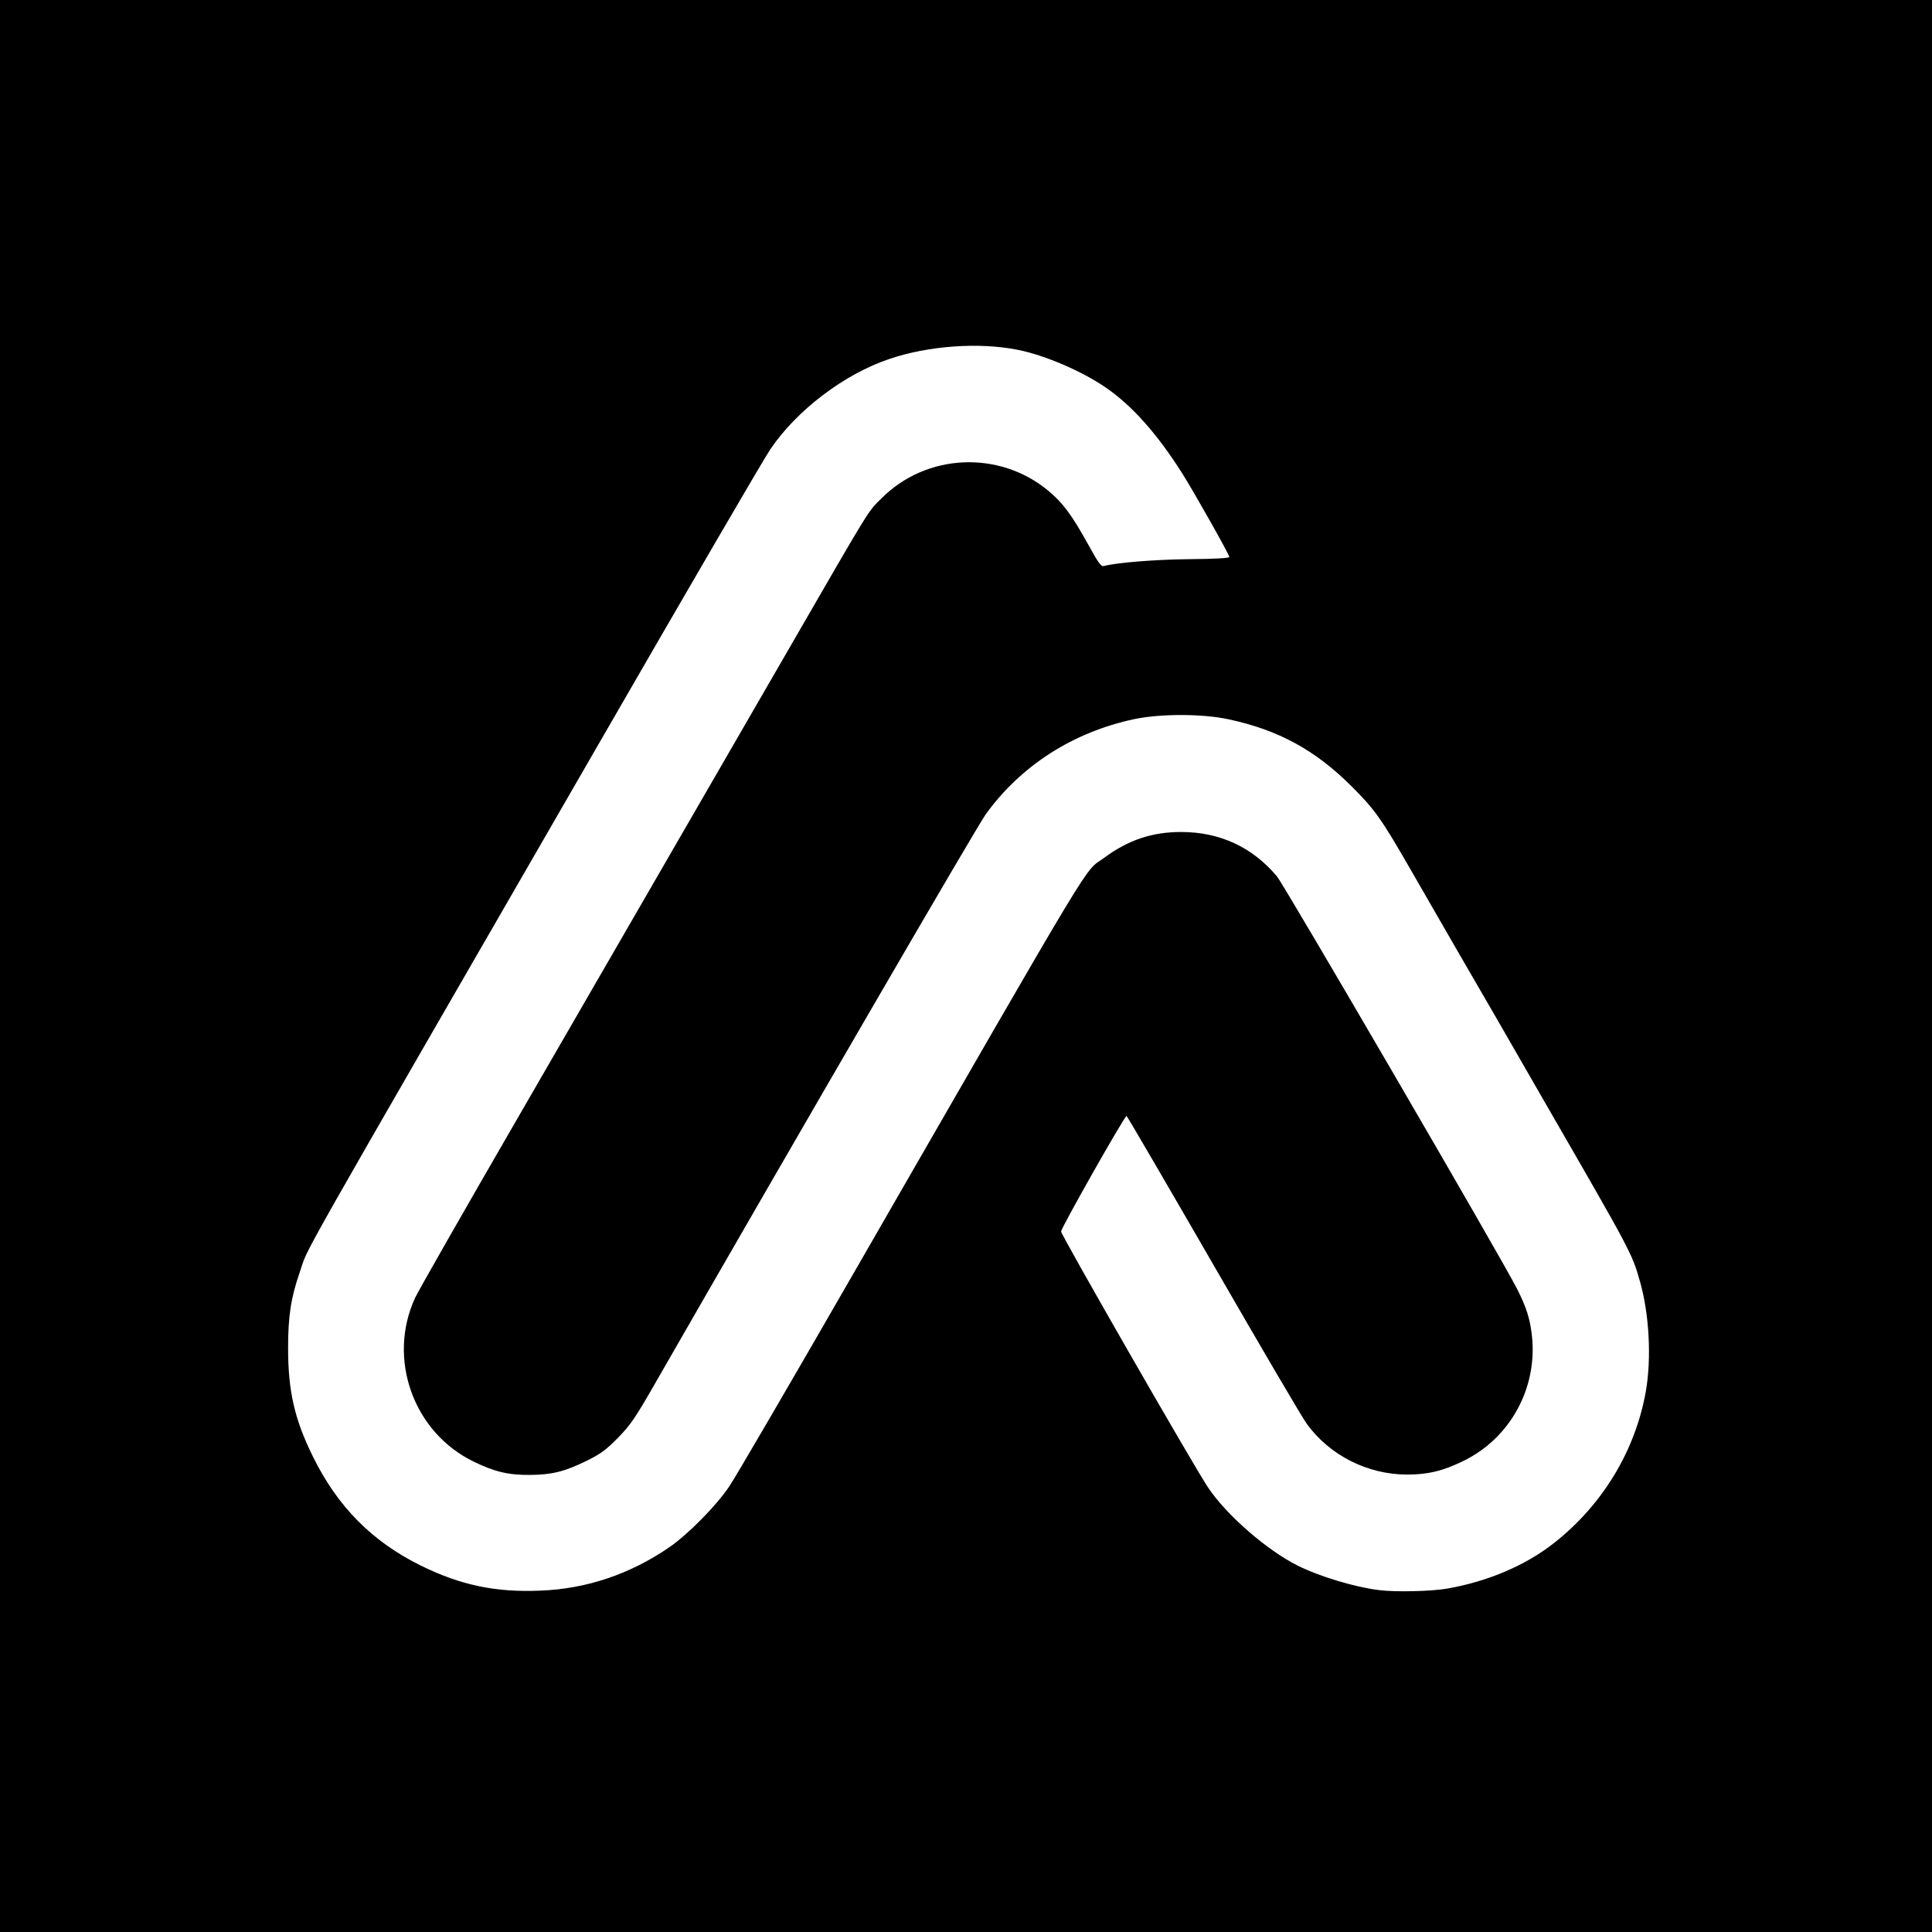
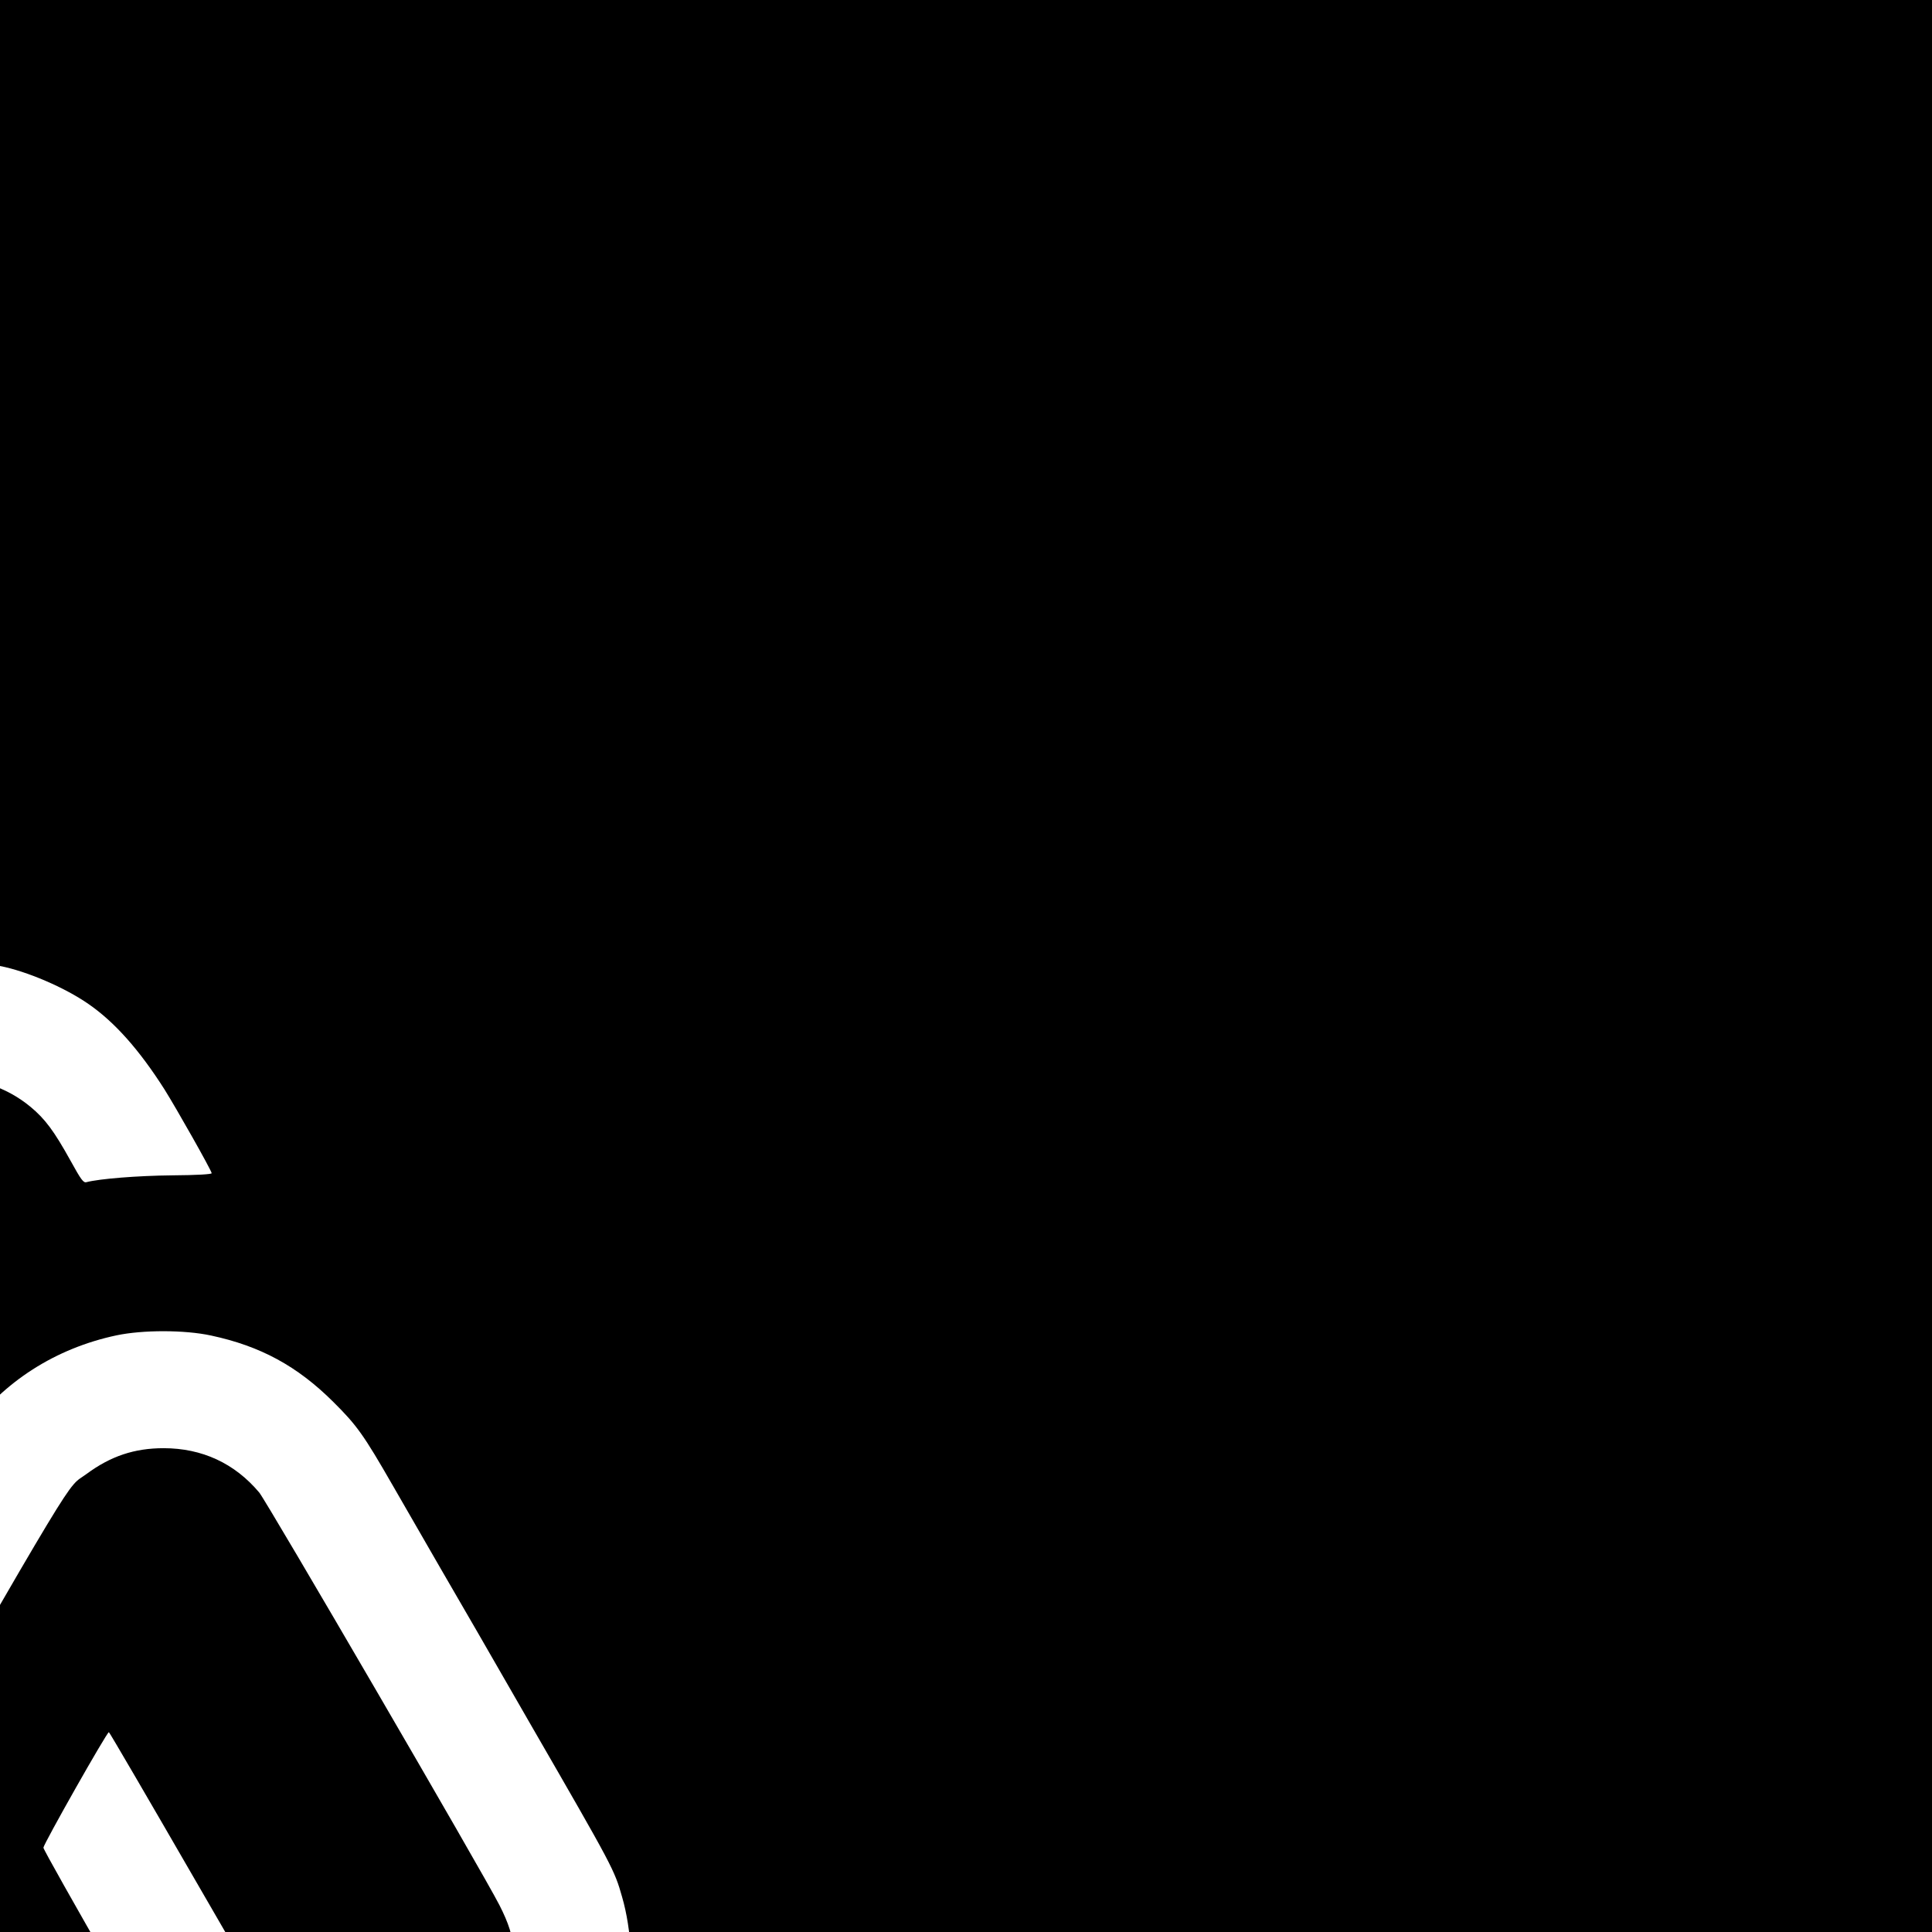
<svg xmlns="http://www.w3.org/2000/svg" version="1.0" width="1077pt" height="1077pt" viewBox="0 0 1077 1077" preserveAspectRatio="xMidYMid meet">
  <g transform="translate(0,1077) scale(0.1,-0.1)" fill="#000000" stroke="none">
-     <path d="M0 5385 l0 -5385 5385 0 5385 0 0 5385 0 5385 -5385 0 -5385 0 0 -5385z m5673 3435 c149 -29 361 -120 492 -211 147 -101 285 -257 425 -477 67 -107 260 -448 263 -467 1 -6 -80 -11 -220 -12 -194 -2 -405 -19 -478 -38 -17 -5 -30 13 -89 120 -91 164 -141 232 -223 300 -273 226 -678 208 -928 -42 -79 -78 -53 -36 -522 -848 -287 -496 -729 -1262 -1523 -2635 -288 -498 -538 -936 -556 -975 -157 -340 -9 -752 329 -914 115 -56 192 -74 312 -73 123 1 193 19 314 78 77 38 108 60 175 128 72 74 96 108 221 327 788 1372 1783 3086 1831 3151 196 271 487 457 826 529 147 31 380 31 528 -1 275 -59 480 -170 681 -370 131 -130 169 -183 331 -465 63 -110 184 -319 268 -465 151 -260 228 -393 505 -875 456 -790 463 -803 506 -955 53 -182 66 -431 34 -615 -58 -330 -240 -632 -510 -845 -159 -126 -370 -216 -599 -256 -90 -15 -286 -20 -379 -8 -133 16 -332 76 -452 136 -173 86 -401 285 -502 438 -86 130 -817 1404 -818 1425 0 19 354 645 365 644 3 0 221 -374 485 -831 264 -458 498 -857 521 -887 128 -175 339 -281 558 -281 117 0 199 20 312 75 261 126 415 405 384 696 -10 95 -31 162 -83 264 -91 179 -1297 2250 -1339 2300 -137 163 -319 247 -533 247 -162 0 -295 -44 -430 -144 -119 -88 -3 104 -1395 -2313 -348 -605 -660 -1140 -694 -1190 -72 -108 -232 -270 -336 -341 -217 -149 -460 -231 -716 -241 -252 -11 -448 31 -669 140 -271 134 -463 328 -600 606 -103 208 -139 366 -139 606 0 180 16 282 65 423 56 160 -97 -111 1682 2972 484 839 907 1566 941 1615 147 218 413 420 664 504 218 74 500 94 715 51z" />
+     <path d="M0 5385 l0 -5385 5385 0 5385 0 0 5385 0 5385 -5385 0 -5385 0 0 -5385z c149 -29 361 -120 492 -211 147 -101 285 -257 425 -477 67 -107 260 -448 263 -467 1 -6 -80 -11 -220 -12 -194 -2 -405 -19 -478 -38 -17 -5 -30 13 -89 120 -91 164 -141 232 -223 300 -273 226 -678 208 -928 -42 -79 -78 -53 -36 -522 -848 -287 -496 -729 -1262 -1523 -2635 -288 -498 -538 -936 -556 -975 -157 -340 -9 -752 329 -914 115 -56 192 -74 312 -73 123 1 193 19 314 78 77 38 108 60 175 128 72 74 96 108 221 327 788 1372 1783 3086 1831 3151 196 271 487 457 826 529 147 31 380 31 528 -1 275 -59 480 -170 681 -370 131 -130 169 -183 331 -465 63 -110 184 -319 268 -465 151 -260 228 -393 505 -875 456 -790 463 -803 506 -955 53 -182 66 -431 34 -615 -58 -330 -240 -632 -510 -845 -159 -126 -370 -216 -599 -256 -90 -15 -286 -20 -379 -8 -133 16 -332 76 -452 136 -173 86 -401 285 -502 438 -86 130 -817 1404 -818 1425 0 19 354 645 365 644 3 0 221 -374 485 -831 264 -458 498 -857 521 -887 128 -175 339 -281 558 -281 117 0 199 20 312 75 261 126 415 405 384 696 -10 95 -31 162 -83 264 -91 179 -1297 2250 -1339 2300 -137 163 -319 247 -533 247 -162 0 -295 -44 -430 -144 -119 -88 -3 104 -1395 -2313 -348 -605 -660 -1140 -694 -1190 -72 -108 -232 -270 -336 -341 -217 -149 -460 -231 -716 -241 -252 -11 -448 31 -669 140 -271 134 -463 328 -600 606 -103 208 -139 366 -139 606 0 180 16 282 65 423 56 160 -97 -111 1682 2972 484 839 907 1566 941 1615 147 218 413 420 664 504 218 74 500 94 715 51z" />
  </g>
</svg>